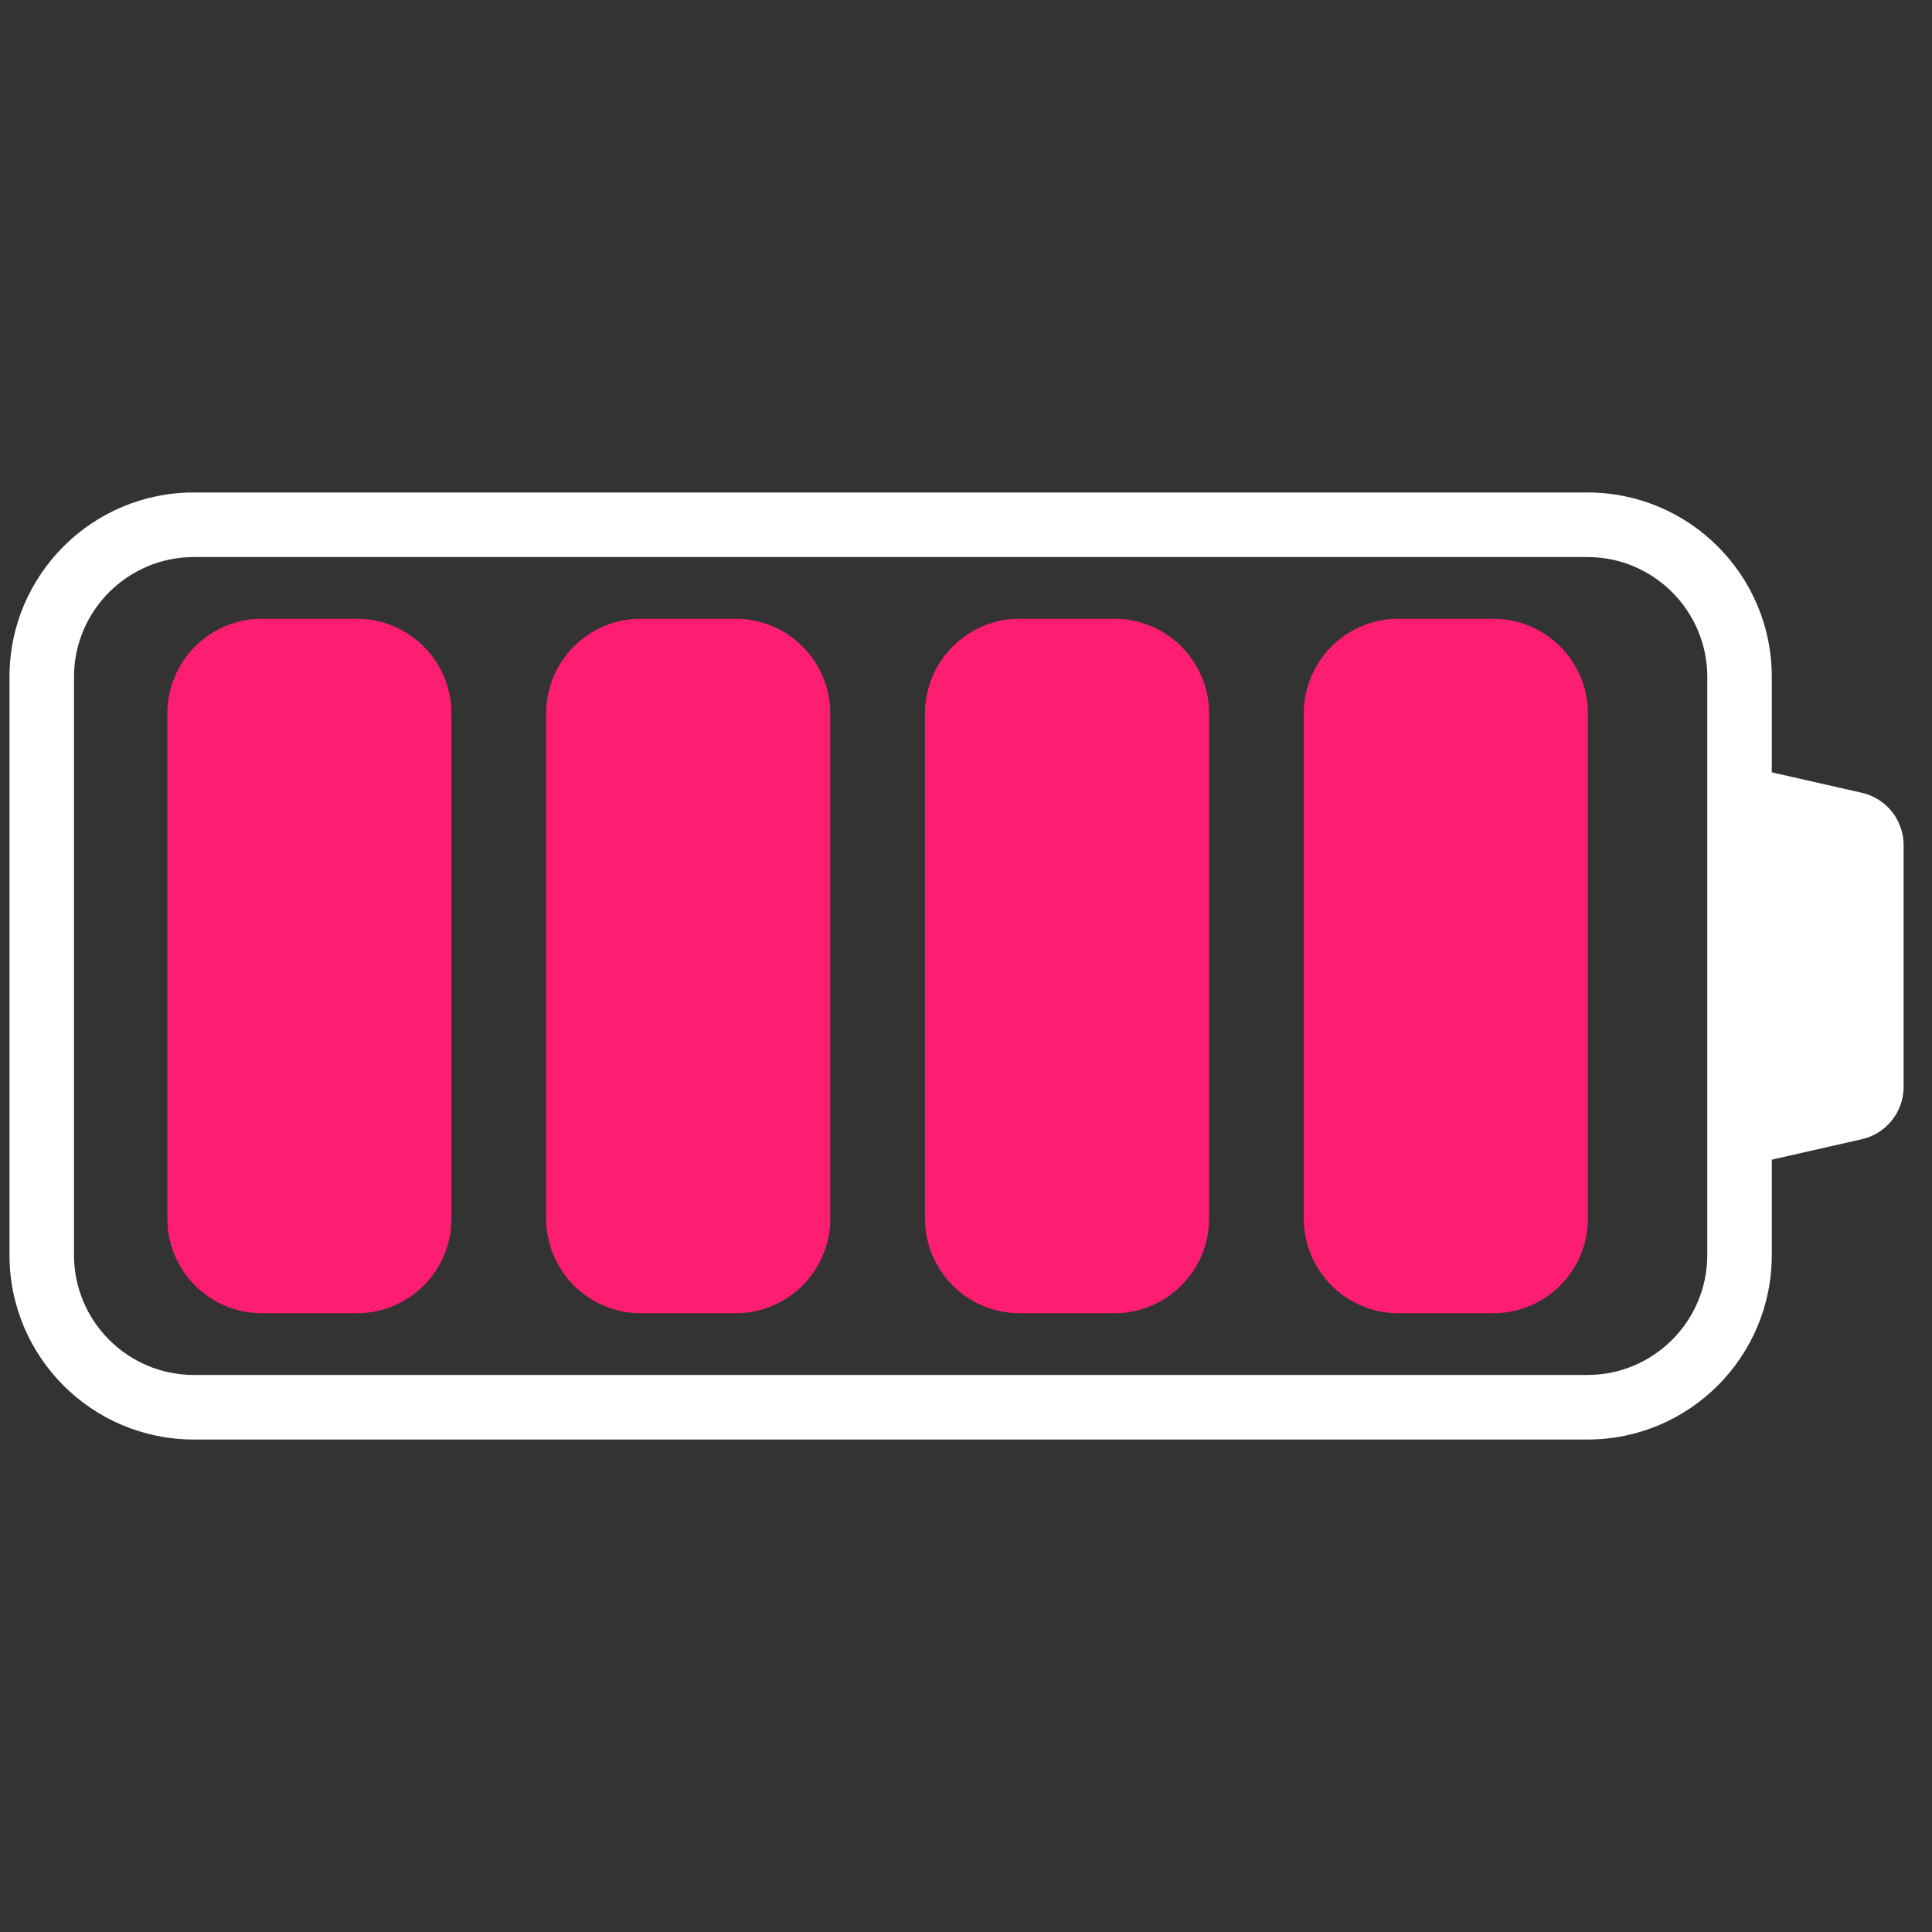
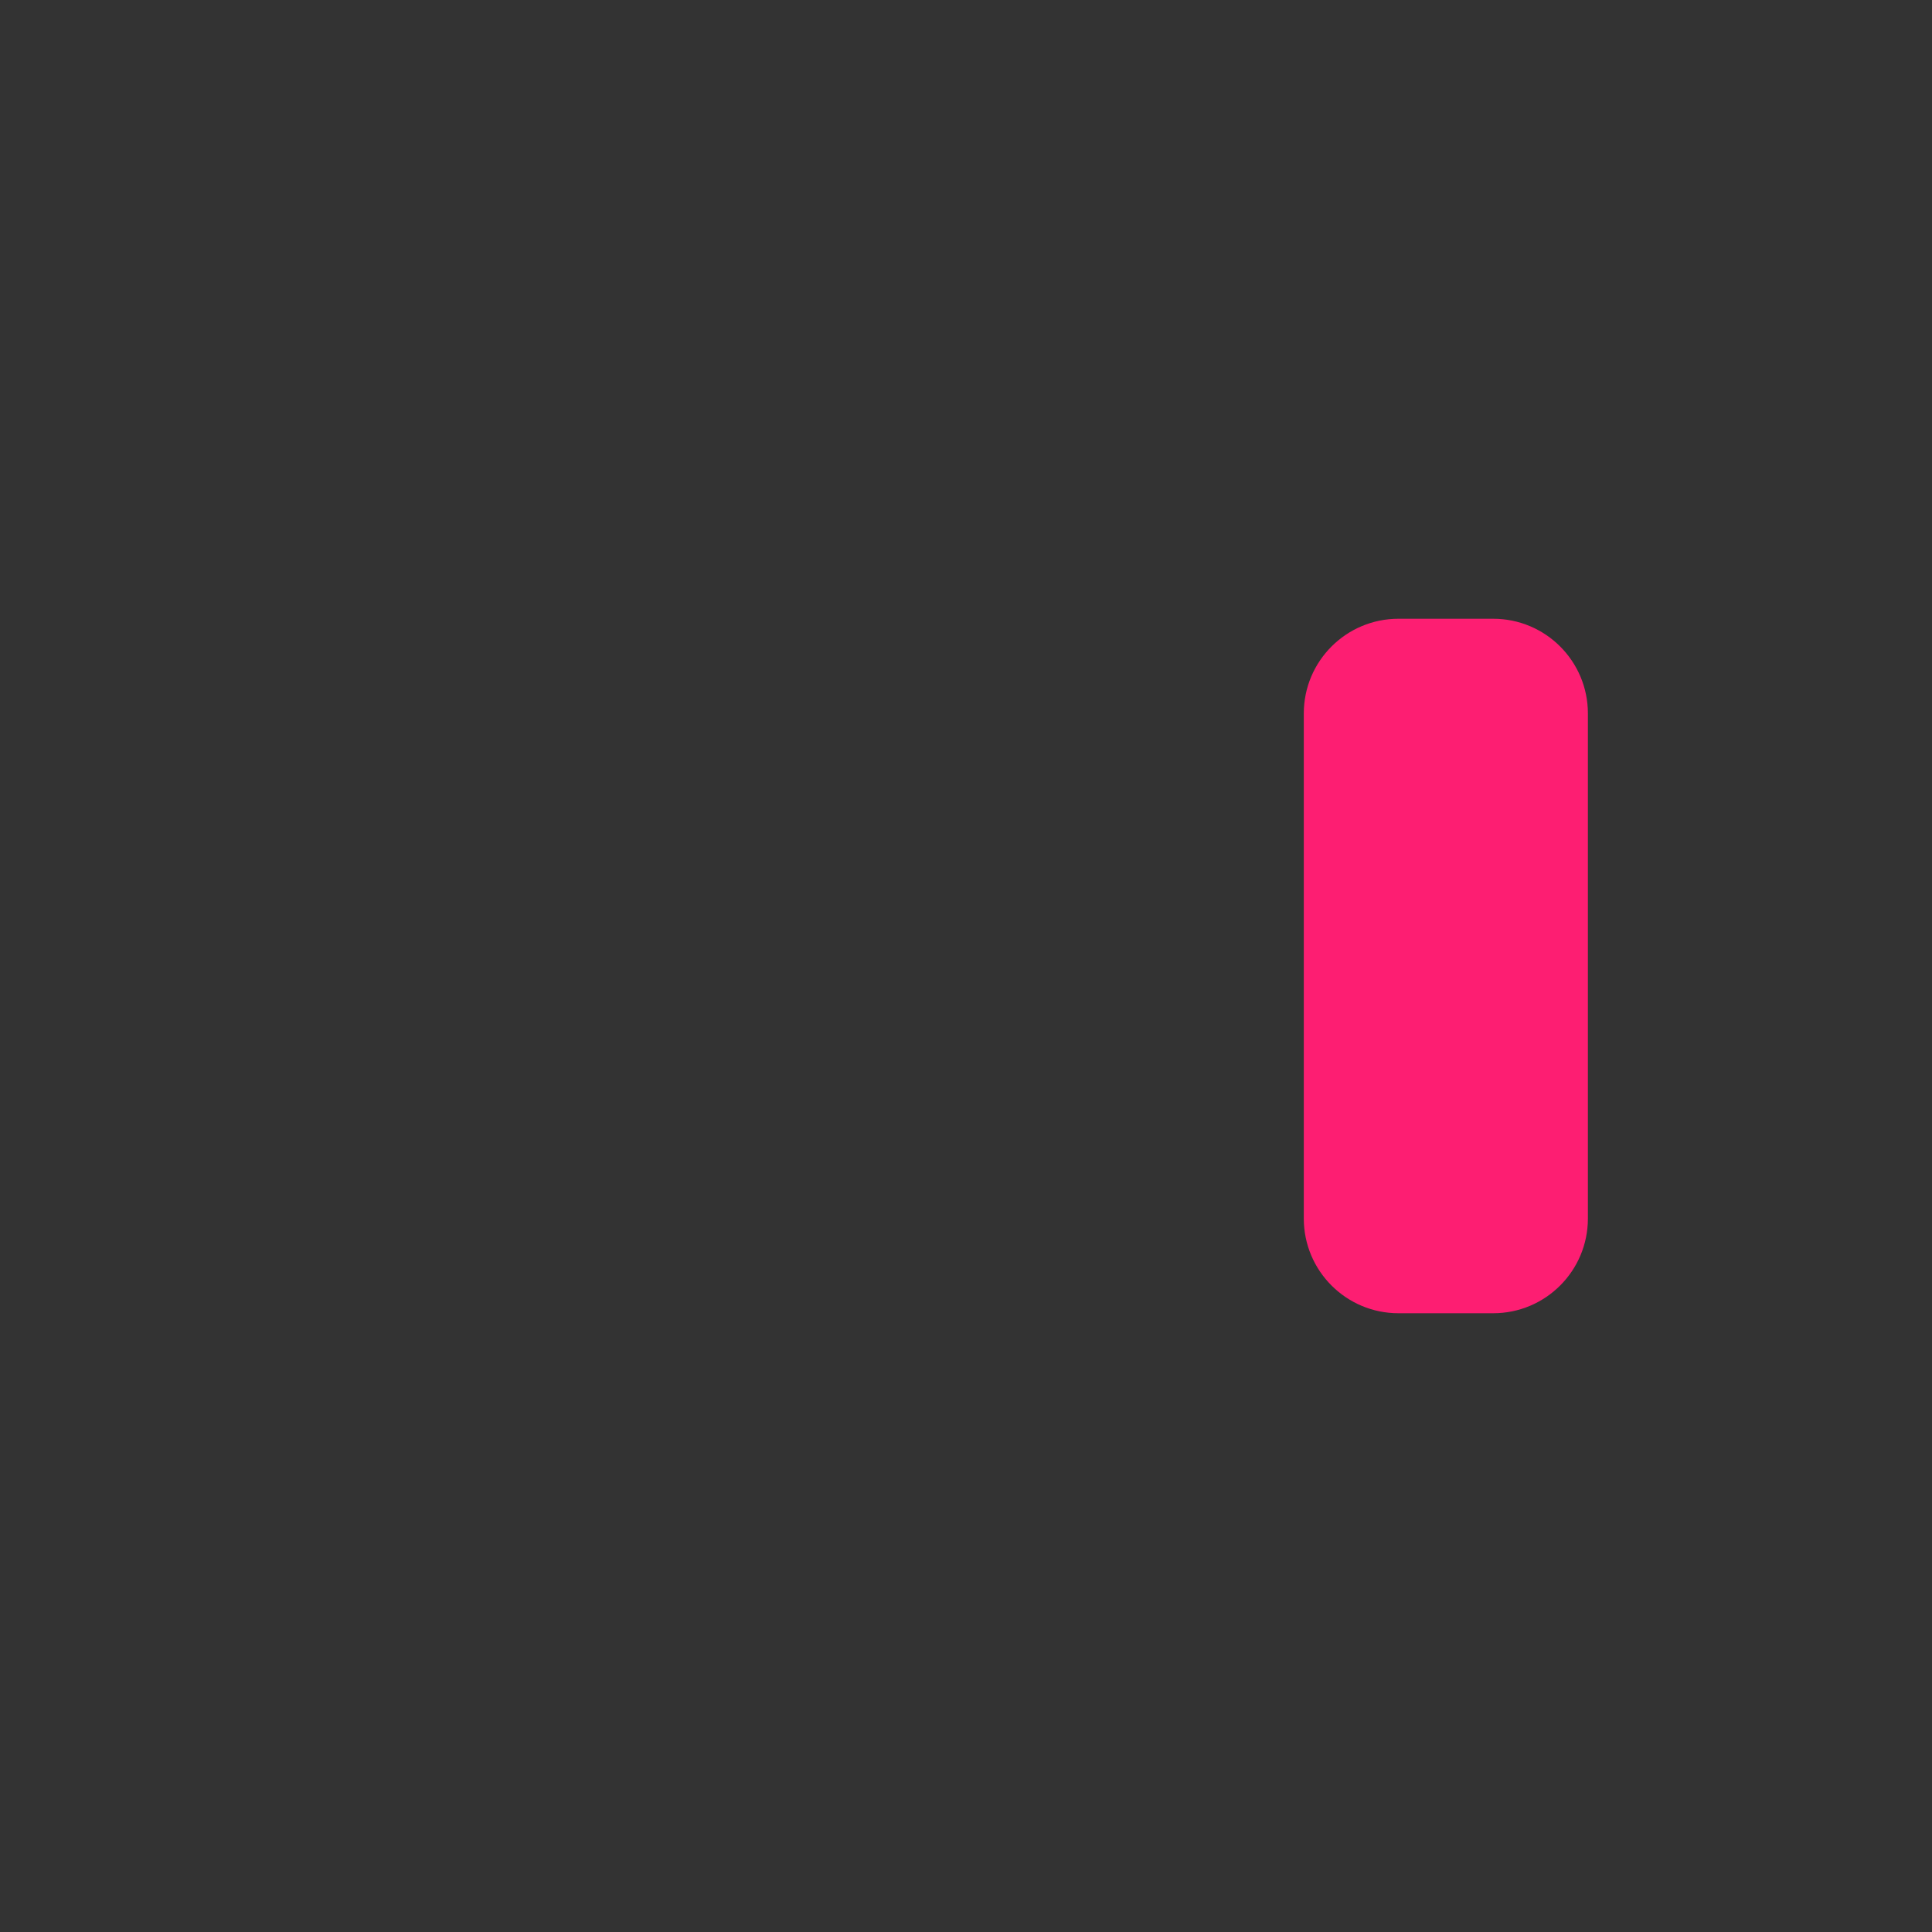
<svg xmlns="http://www.w3.org/2000/svg" width="64" height="64" viewBox="0 0 64 64" fill="none">
  <rect x="0" y="0" width="64" height="64" fill="#333333" stroke="none" />
-   <path d="M61.675 26.262L58.693 25.585V22.424C58.693 19.05 55.96 16.314 52.588 16.314H6.419C3.047 16.314 0.314 19.05 0.314 22.424V41.574C0.314 44.95 3.047 47.686 6.419 47.686H52.588C55.96 47.686 58.693 44.95 58.693 41.574V38.415L61.675 37.738C62.485 37.555 63.06 36.834 63.06 36.002V27.997C63.06 27.166 62.485 26.445 61.675 26.262ZM56.556 41.574C56.556 43.766 54.775 45.547 52.588 45.547H6.419C4.232 45.547 2.451 43.766 2.451 41.574V22.424C2.451 20.235 4.232 18.453 6.419 18.453H52.588C54.775 18.453 56.556 20.235 56.556 22.424V41.574Z" fill="white" />
-   <path d="M11.818 20.497H8.68C6.948 20.497 5.543 21.901 5.543 23.634V40.366C5.543 42.099 6.948 43.503 8.68 43.503H11.818C13.55 43.503 14.955 42.099 14.955 40.366V23.634C14.955 21.901 13.55 20.497 11.818 20.497Z" fill="#FD1E72" />
-   <path d="M24.366 20.497H21.229C19.496 20.497 18.092 21.901 18.092 23.634V40.366C18.092 42.099 19.496 43.503 21.229 43.503H24.366C26.099 43.503 27.504 42.099 27.504 40.366V23.634C27.504 21.901 26.099 20.497 24.366 20.497Z" fill="#FD1E72" />
-   <path d="M36.915 20.497H33.778C32.045 20.497 30.641 21.901 30.641 23.634V40.366C30.641 42.099 32.045 43.503 33.778 43.503H36.915C38.648 43.503 40.052 42.099 40.052 40.366V23.634C40.052 21.901 38.648 20.497 36.915 20.497Z" fill="#FD1E72" />
  <path d="M49.464 20.497H46.327C44.594 20.497 43.19 21.901 43.19 23.634V40.366C43.19 42.099 44.594 43.503 46.327 43.503H49.464C51.197 43.503 52.601 42.099 52.601 40.366V23.634C52.601 21.901 51.197 20.497 49.464 20.497Z" fill="#FD1E72" />
</svg>